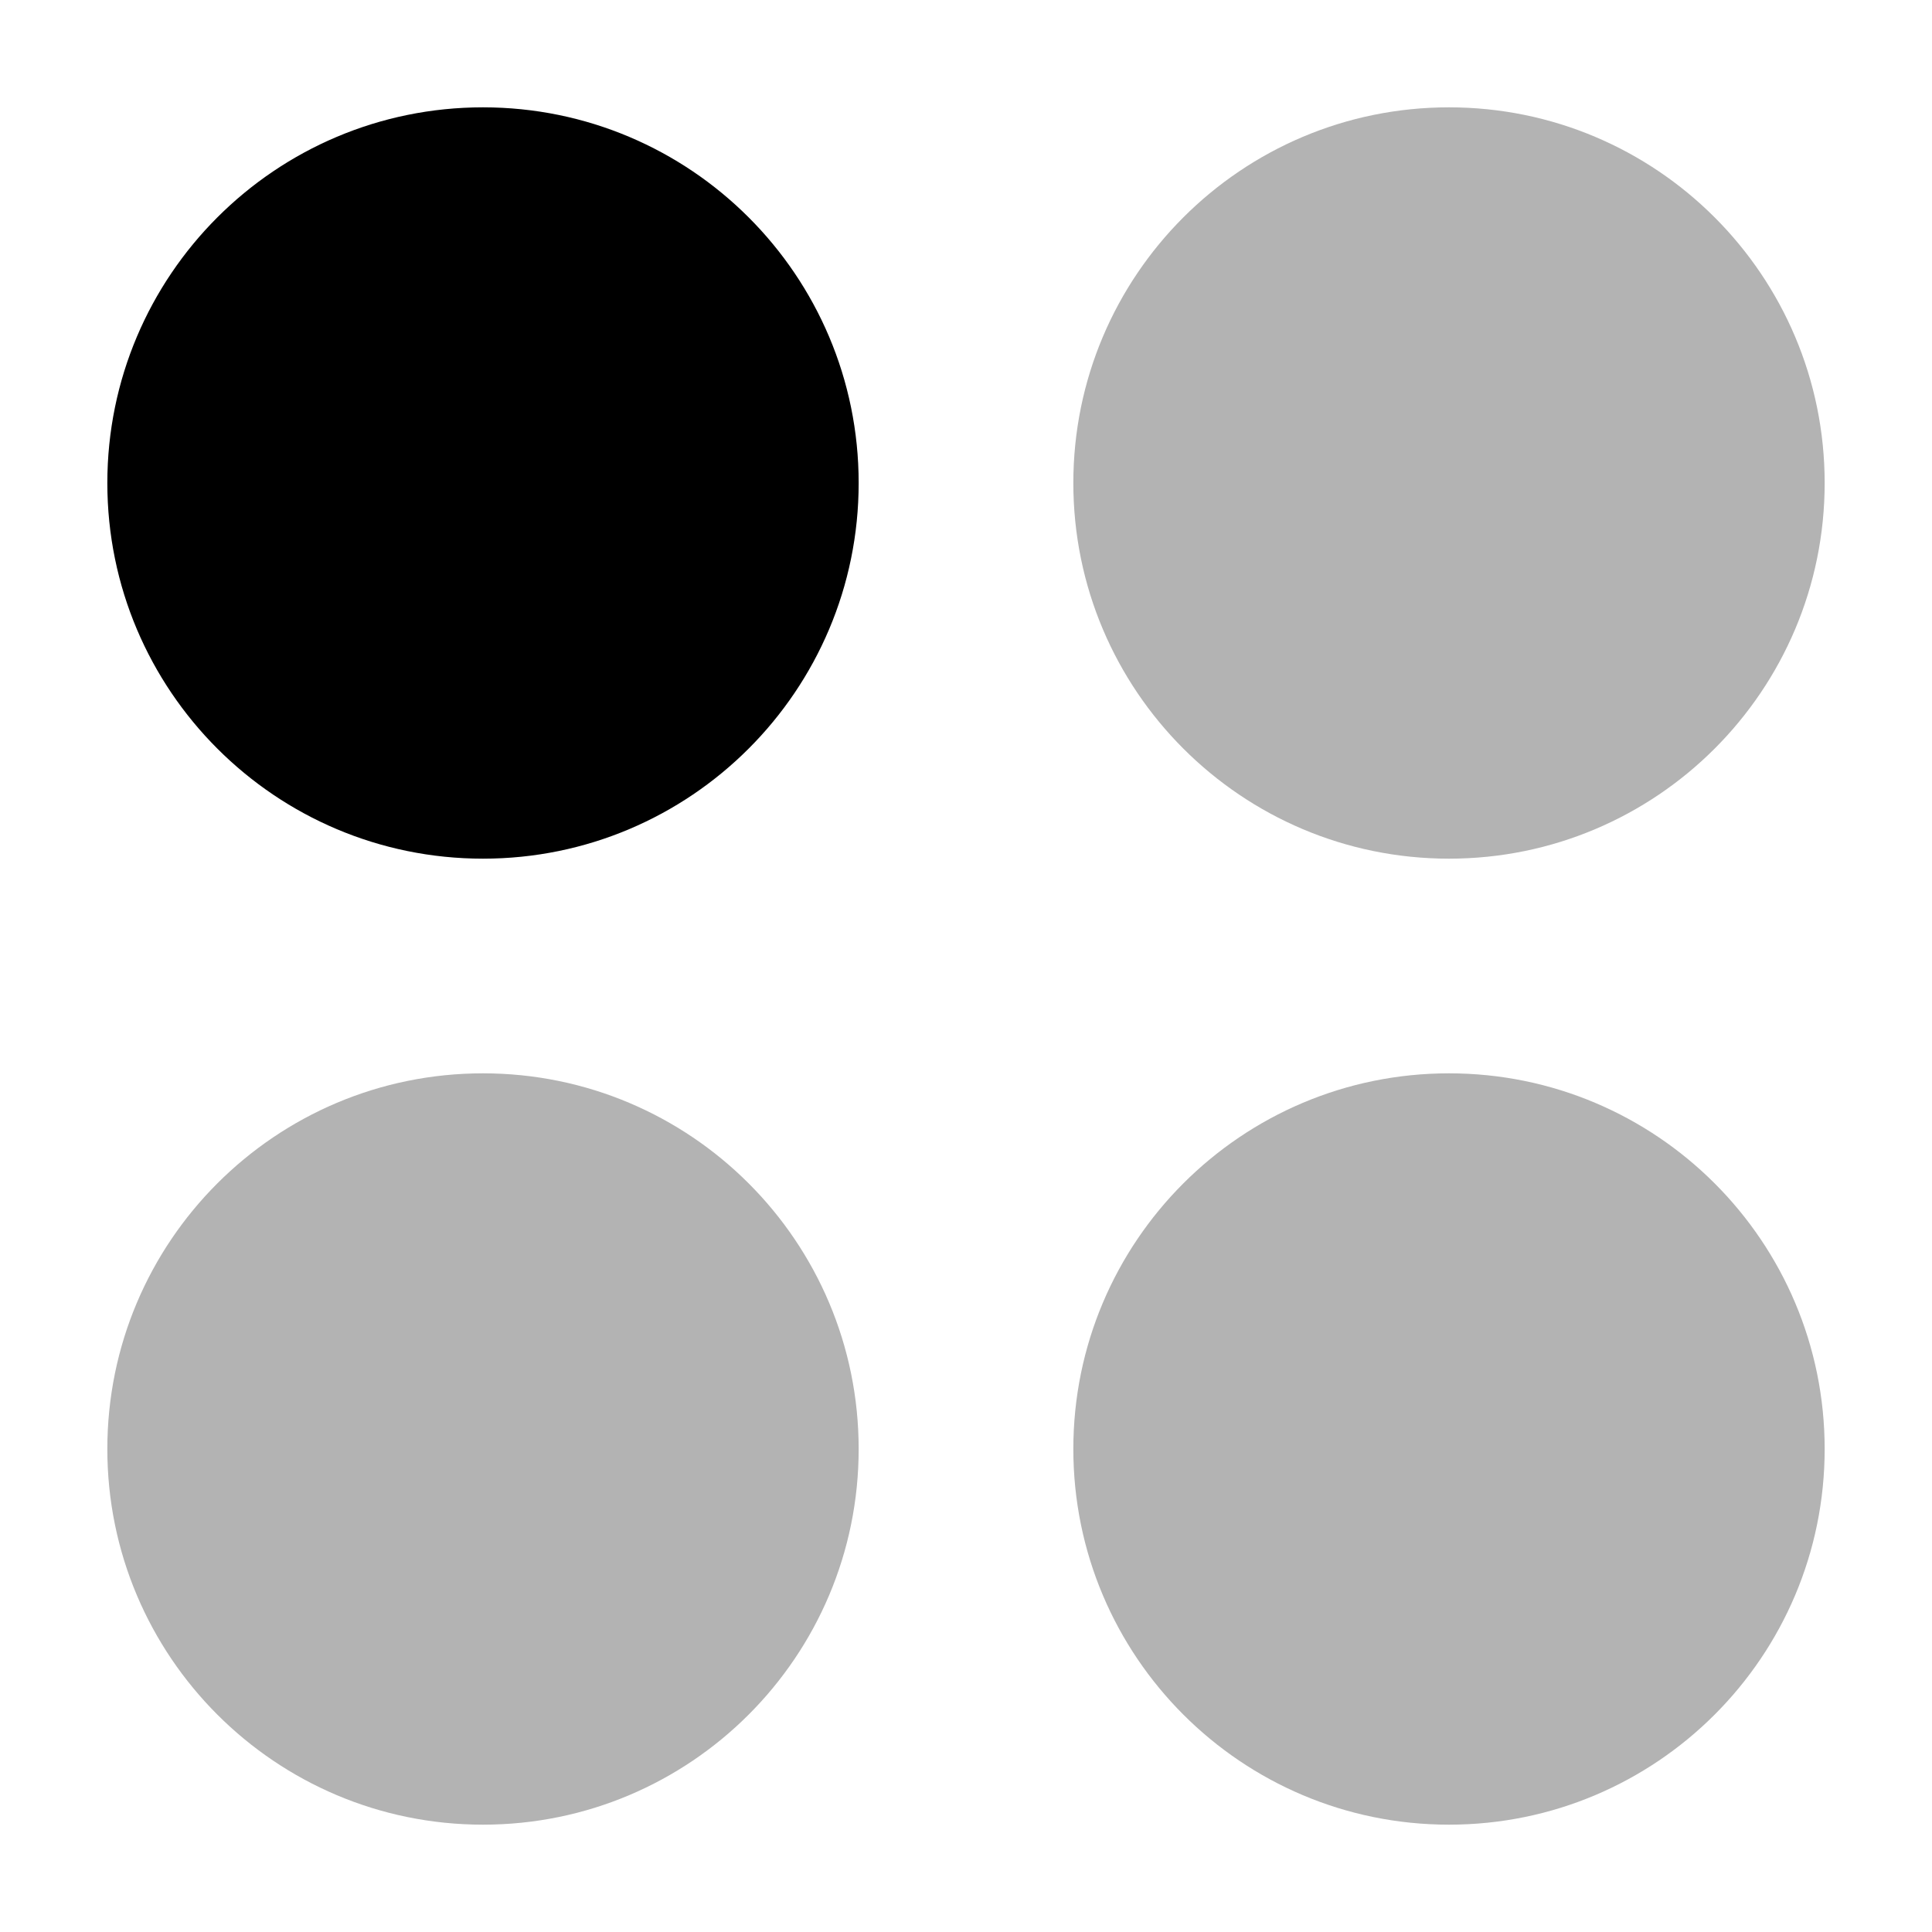
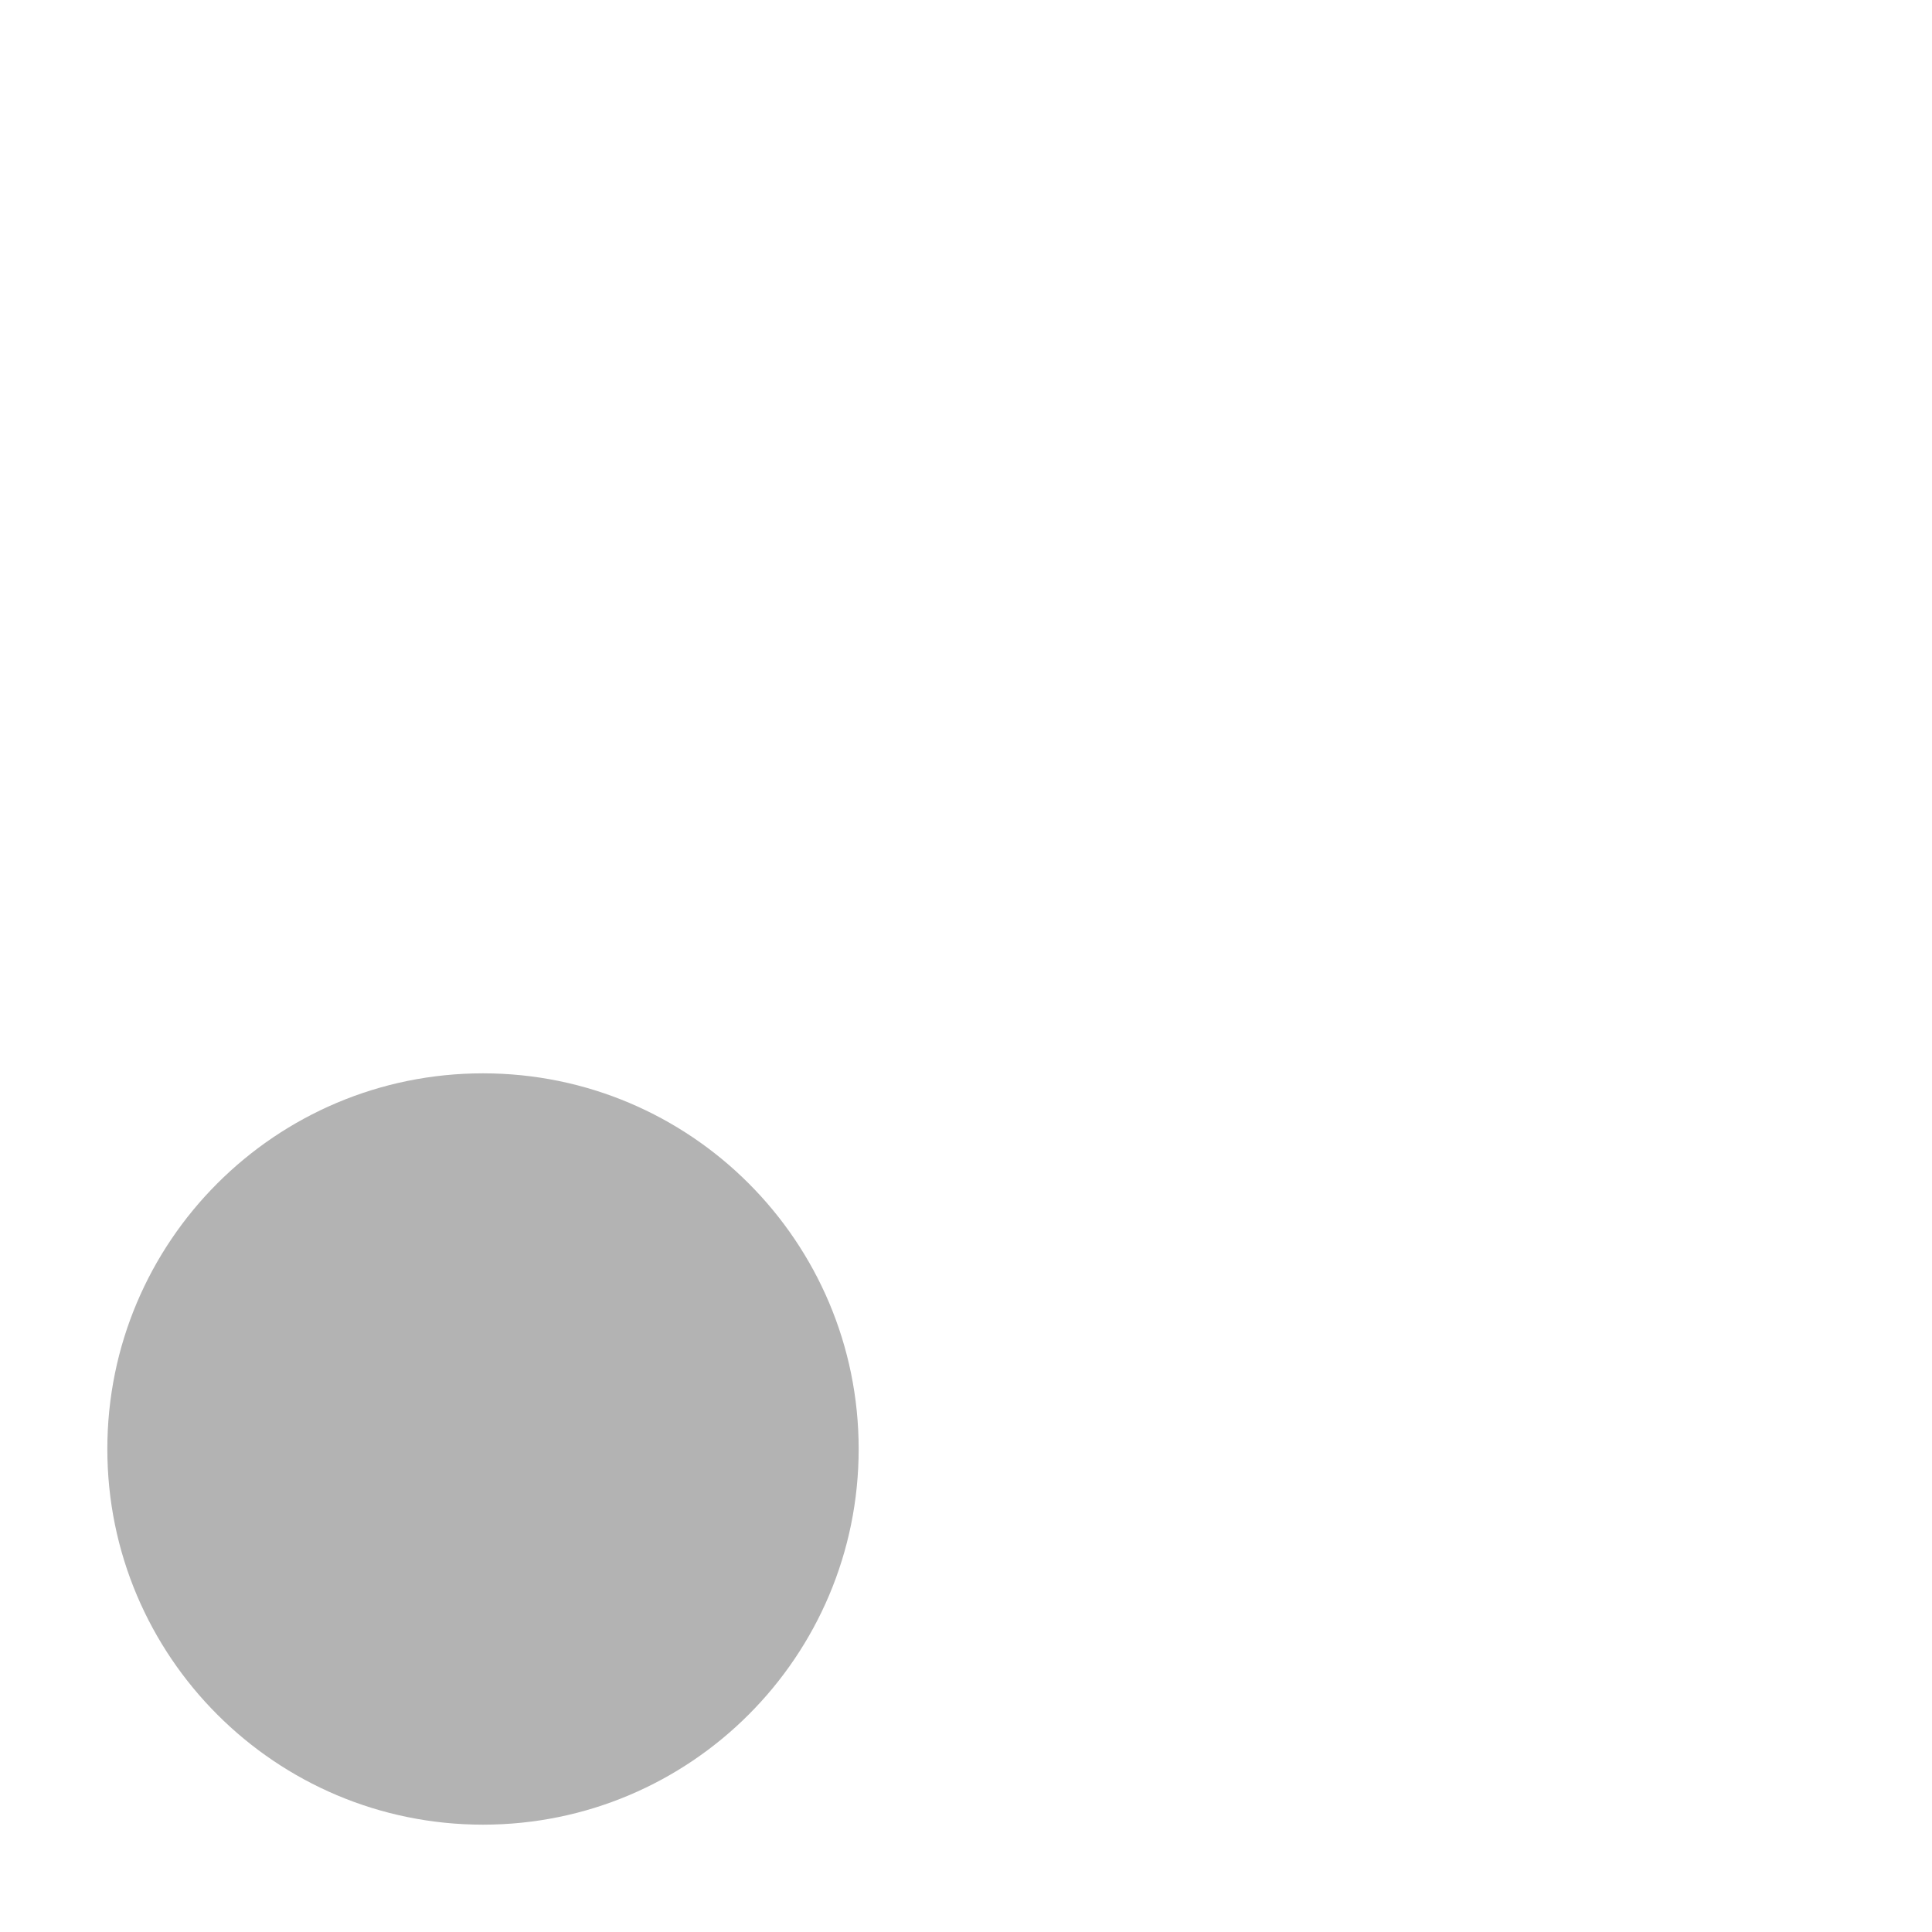
<svg xmlns="http://www.w3.org/2000/svg" width="18" height="18" viewBox="0 0 18 18" fill="none">
-   <path d="M1 4.5C1 2.567 2.567 1 4.5 1C6.433 1 8 2.567 8 4.5C8 6.433 6.433 8 4.5 8C2.567 8 1 6.433 1 4.5Z" fill="currentColor" />
  <path d="M4.5 17C2.567 17 1 15.433 1 13.5C1 11.567 2.567 10 4.5 10C6.433 10 8 11.567 8 13.5C8 15.433 6.433 17 4.5 17Z" fill="currentColor" fill-opacity="0.3" />
-   <path d="M17 13.5C17 15.433 15.433 17 13.5 17C11.567 17 10 15.433 10 13.5C10 11.567 11.567 10 13.5 10C15.433 10 17 11.567 17 13.5Z" fill="currentColor" fill-opacity="0.3" />
-   <path d="M13.5 1C15.433 1 17 2.567 17 4.5C17 6.433 15.433 8 13.5 8C11.567 8 10 6.433 10 4.5C10 2.567 11.567 1 13.5 1Z" fill="currentColor" fill-opacity="0.3" />
</svg>